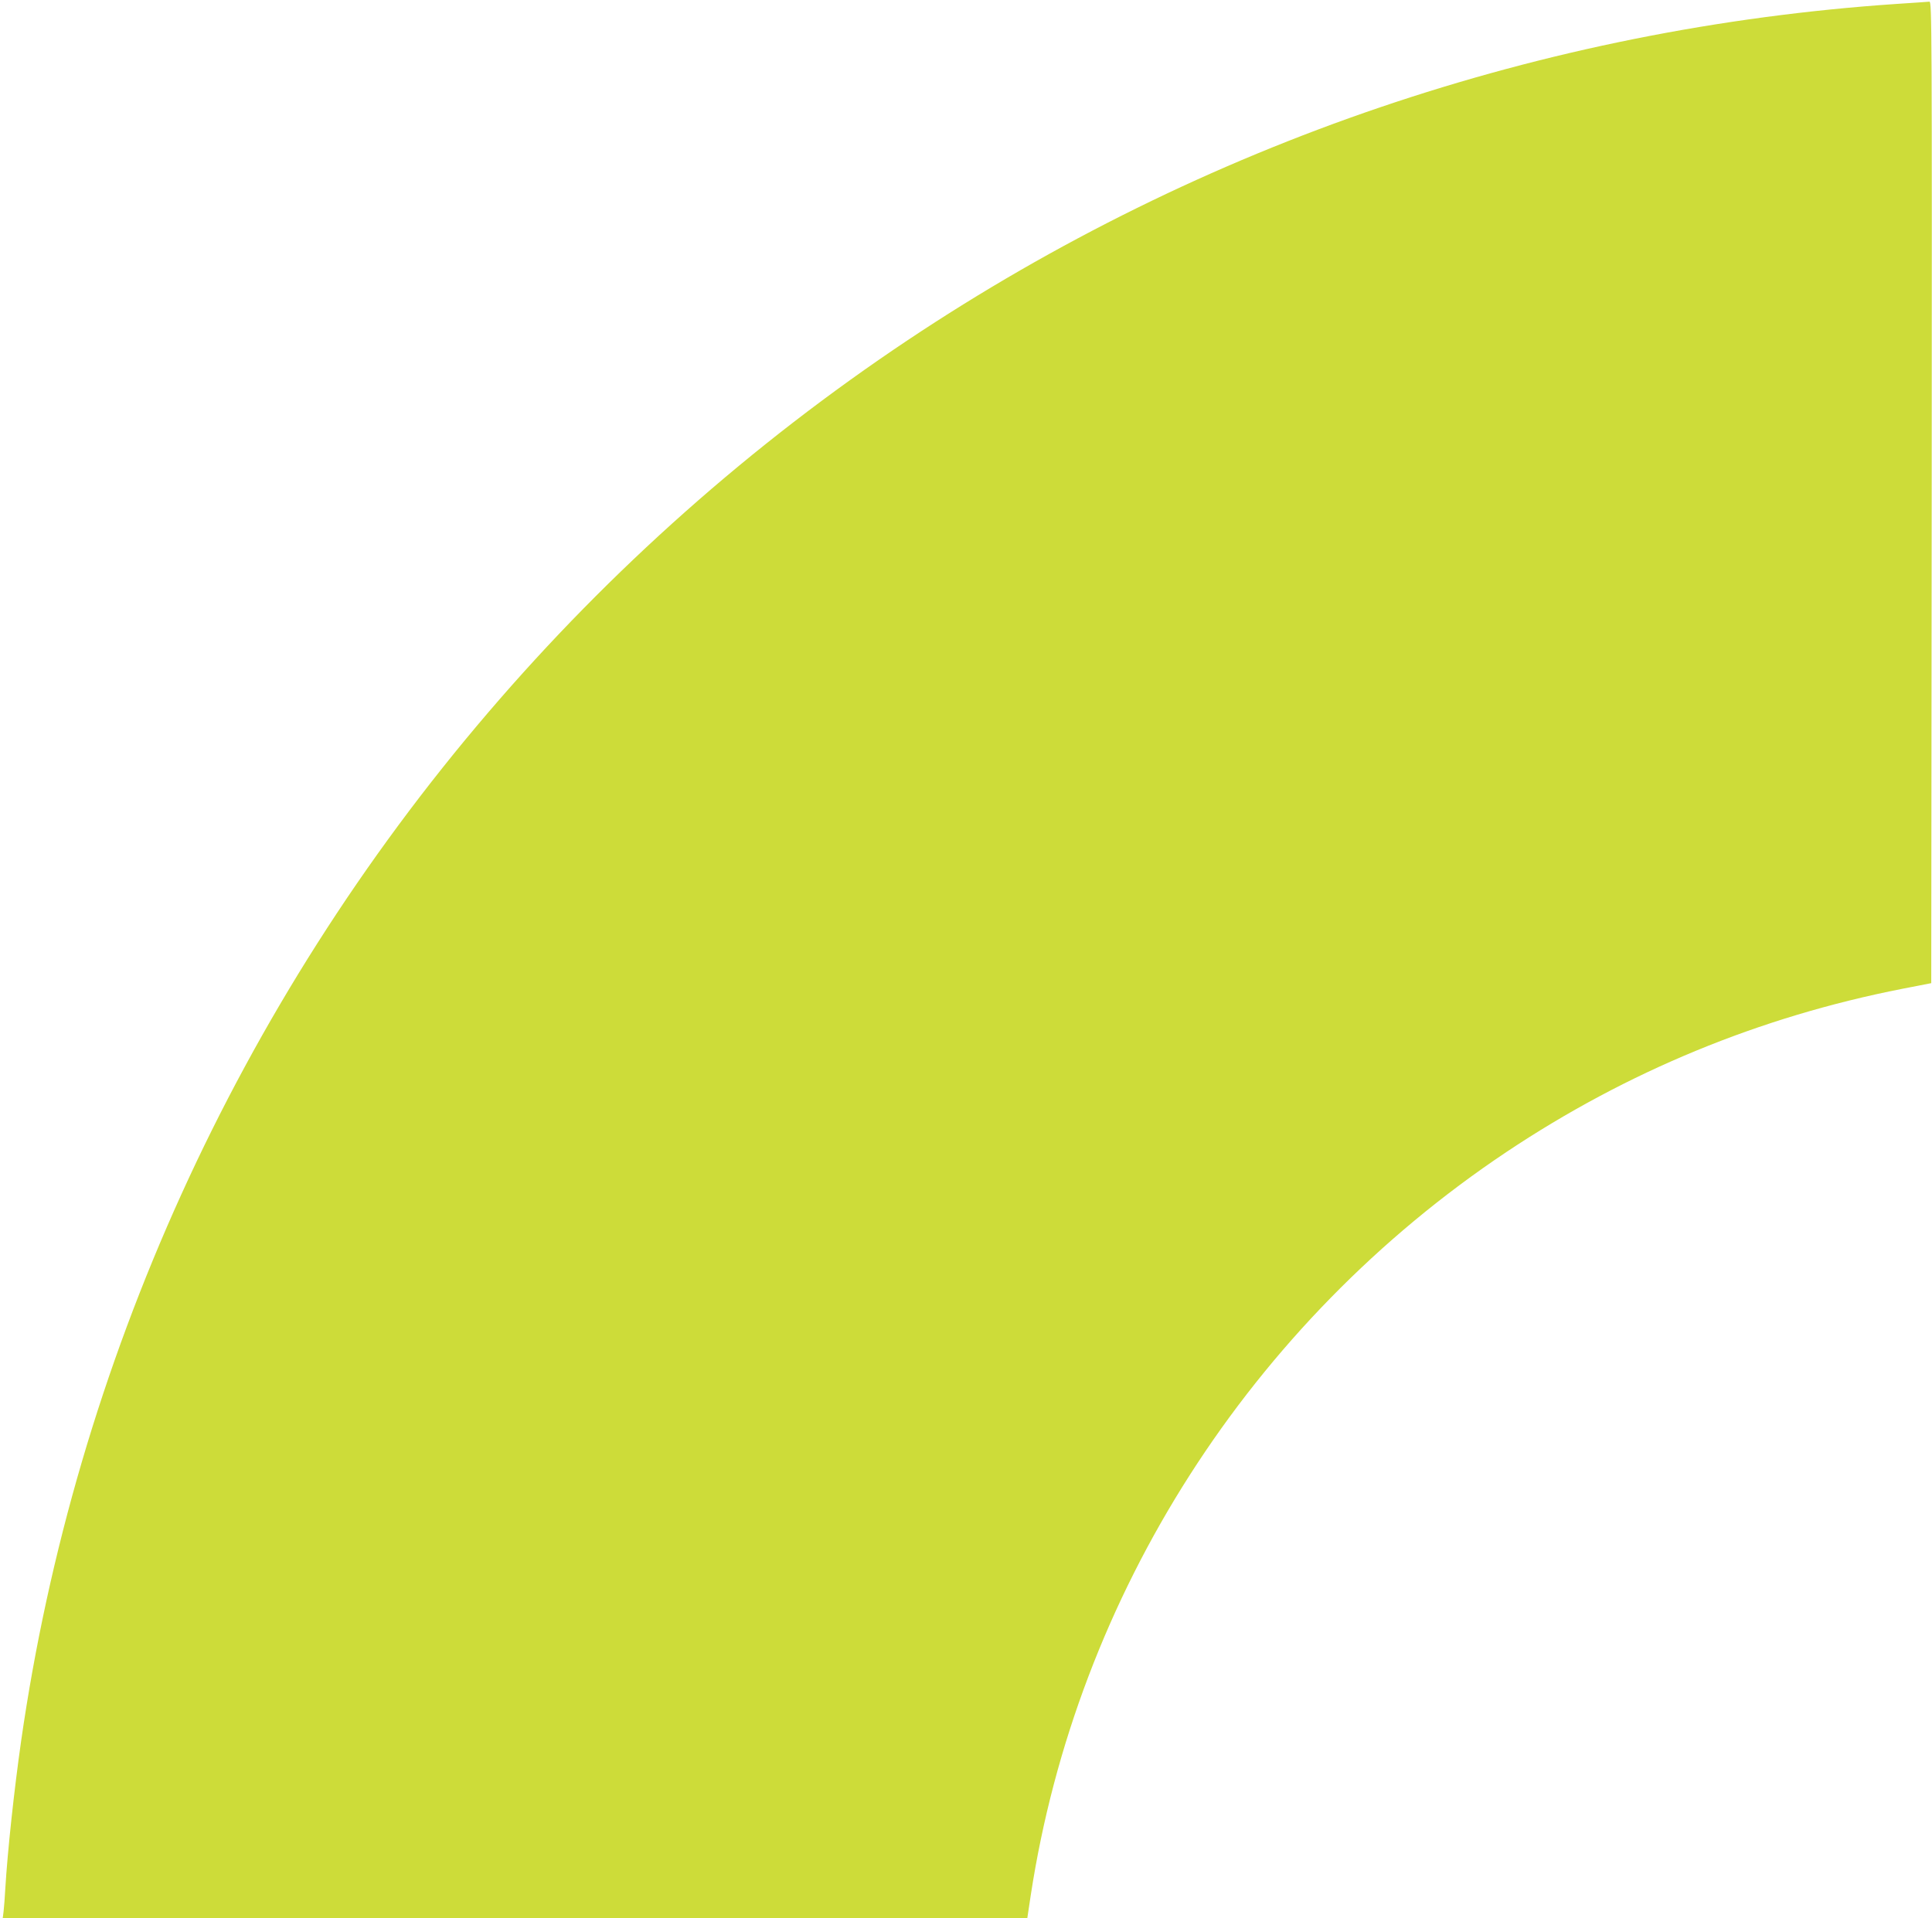
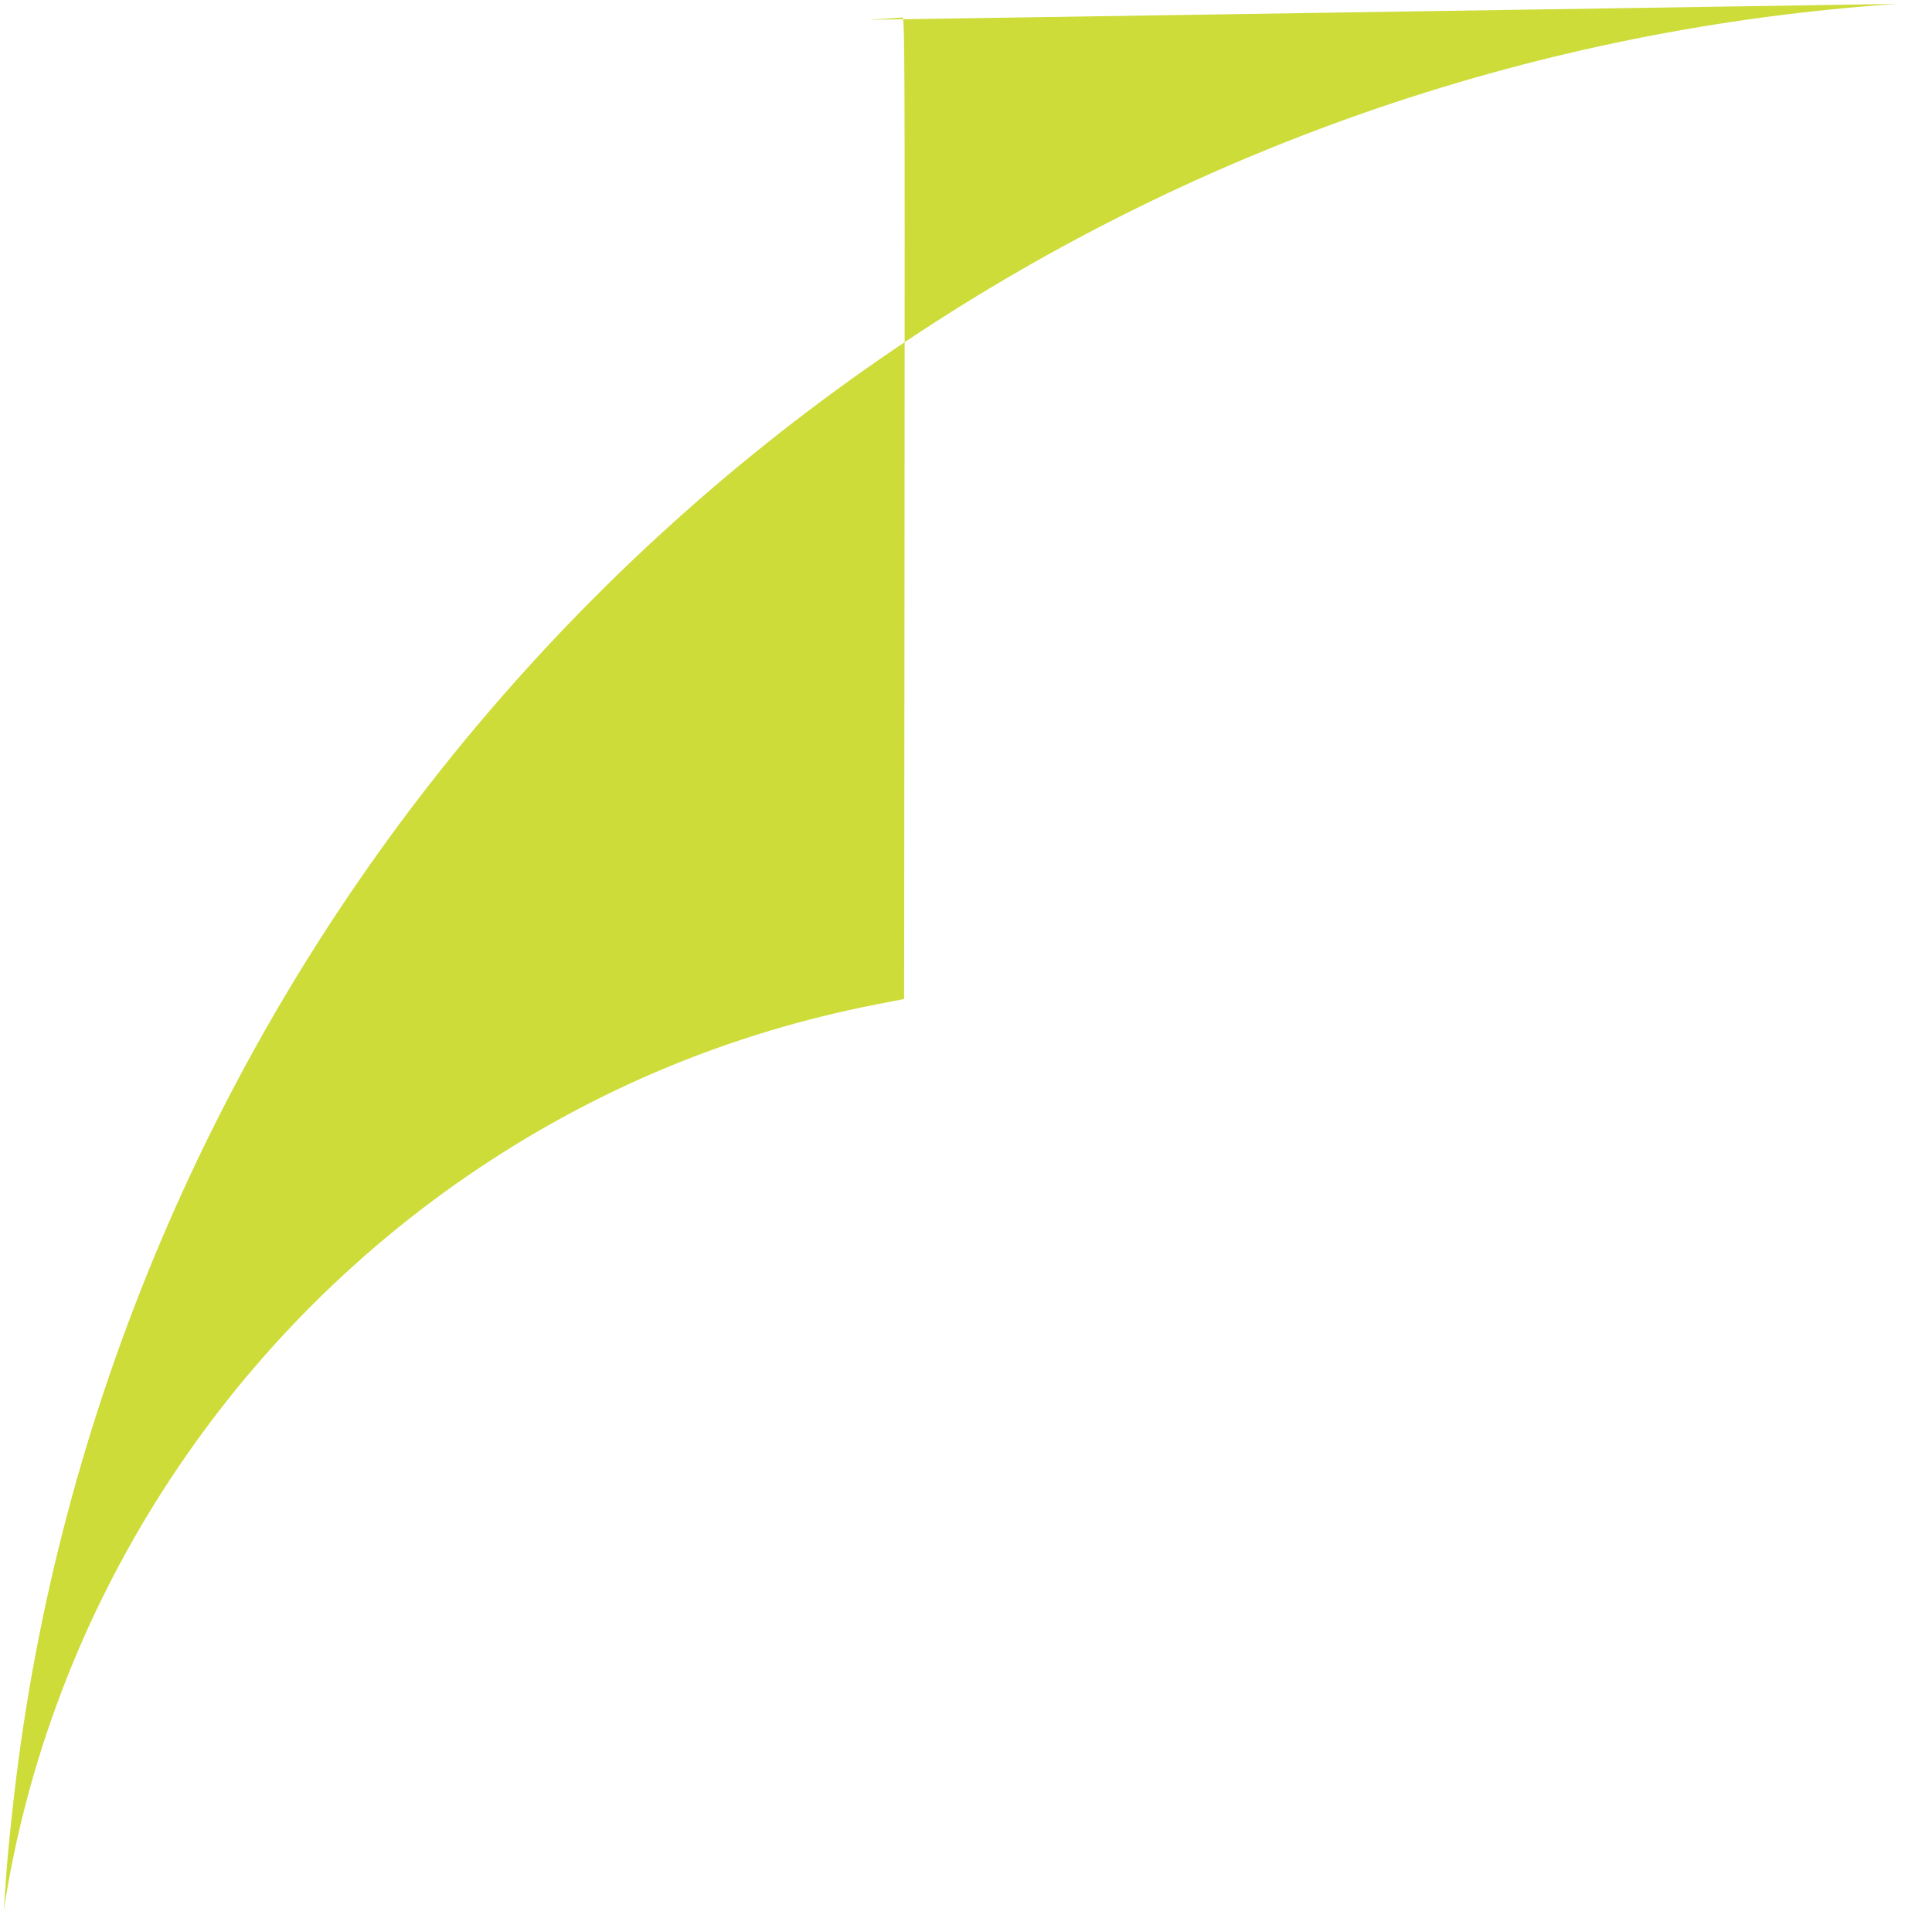
<svg xmlns="http://www.w3.org/2000/svg" version="1.0" width="1280pt" height="1271pt" viewBox="0 0 1280 1271" preserveAspectRatio="xMidYMid meet">
  <g transform="translate(0,1271) scale(0.1,-0.1)" fill="#cddc39" stroke="none">
-     <path d="M12565 12684 c-2343 -159 -4599 -926 -6550 -2227 -1034 -690 -1970 -1520 -2780 -2467 -1656 -1934 -2736 -4312 -3095 -6815 -47 -330 -90 -730 -105 -980 -3 -55 -8 -121 -11 -147 l-6 -48 3394 0 3394 0 23 153 c305 1993 1455 3791 3151 4924 800 534 1677 896 2625 1082 l190 37 3 3252 c2 3093 1 3252 -15 3251 -10 -1 -108 -8 -218 -15z" />
+     <path d="M12565 12684 c-2343 -159 -4599 -926 -6550 -2227 -1034 -690 -1970 -1520 -2780 -2467 -1656 -1934 -2736 -4312 -3095 -6815 -47 -330 -90 -730 -105 -980 -3 -55 -8 -121 -11 -147 c305 1993 1455 3791 3151 4924 800 534 1677 896 2625 1082 l190 37 3 3252 c2 3093 1 3252 -15 3251 -10 -1 -108 -8 -218 -15z" />
  </g>
</svg>